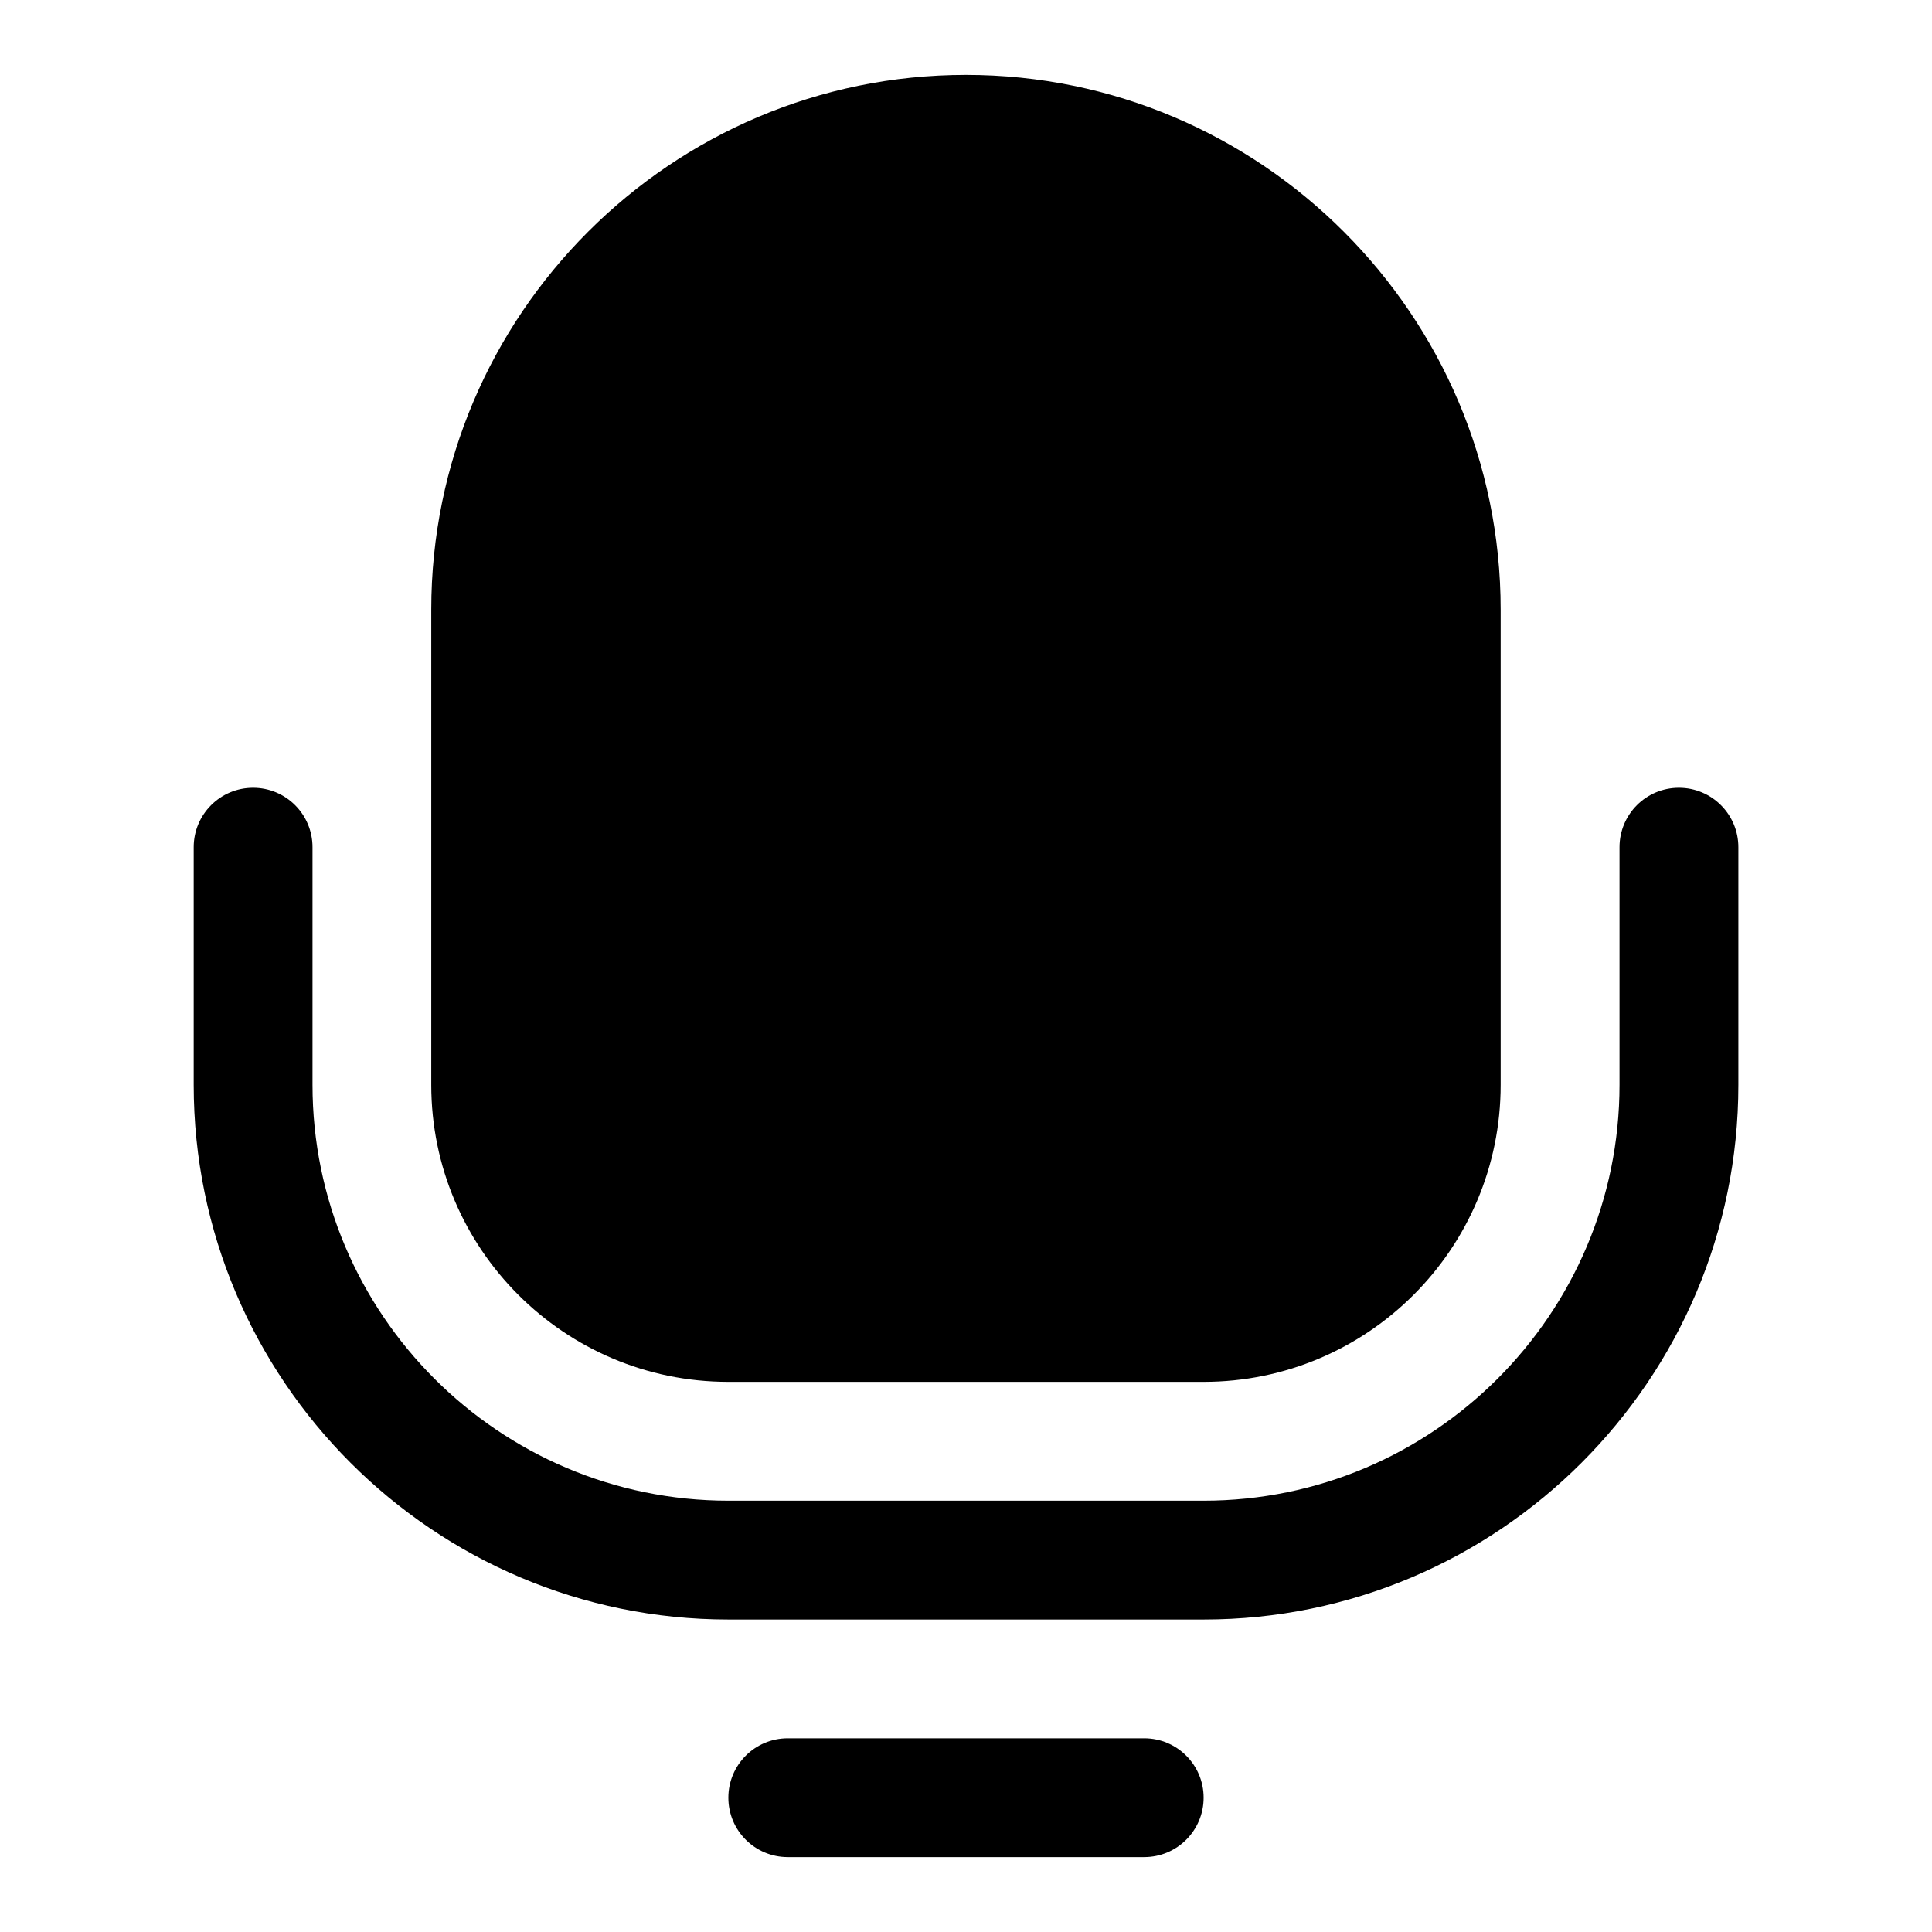
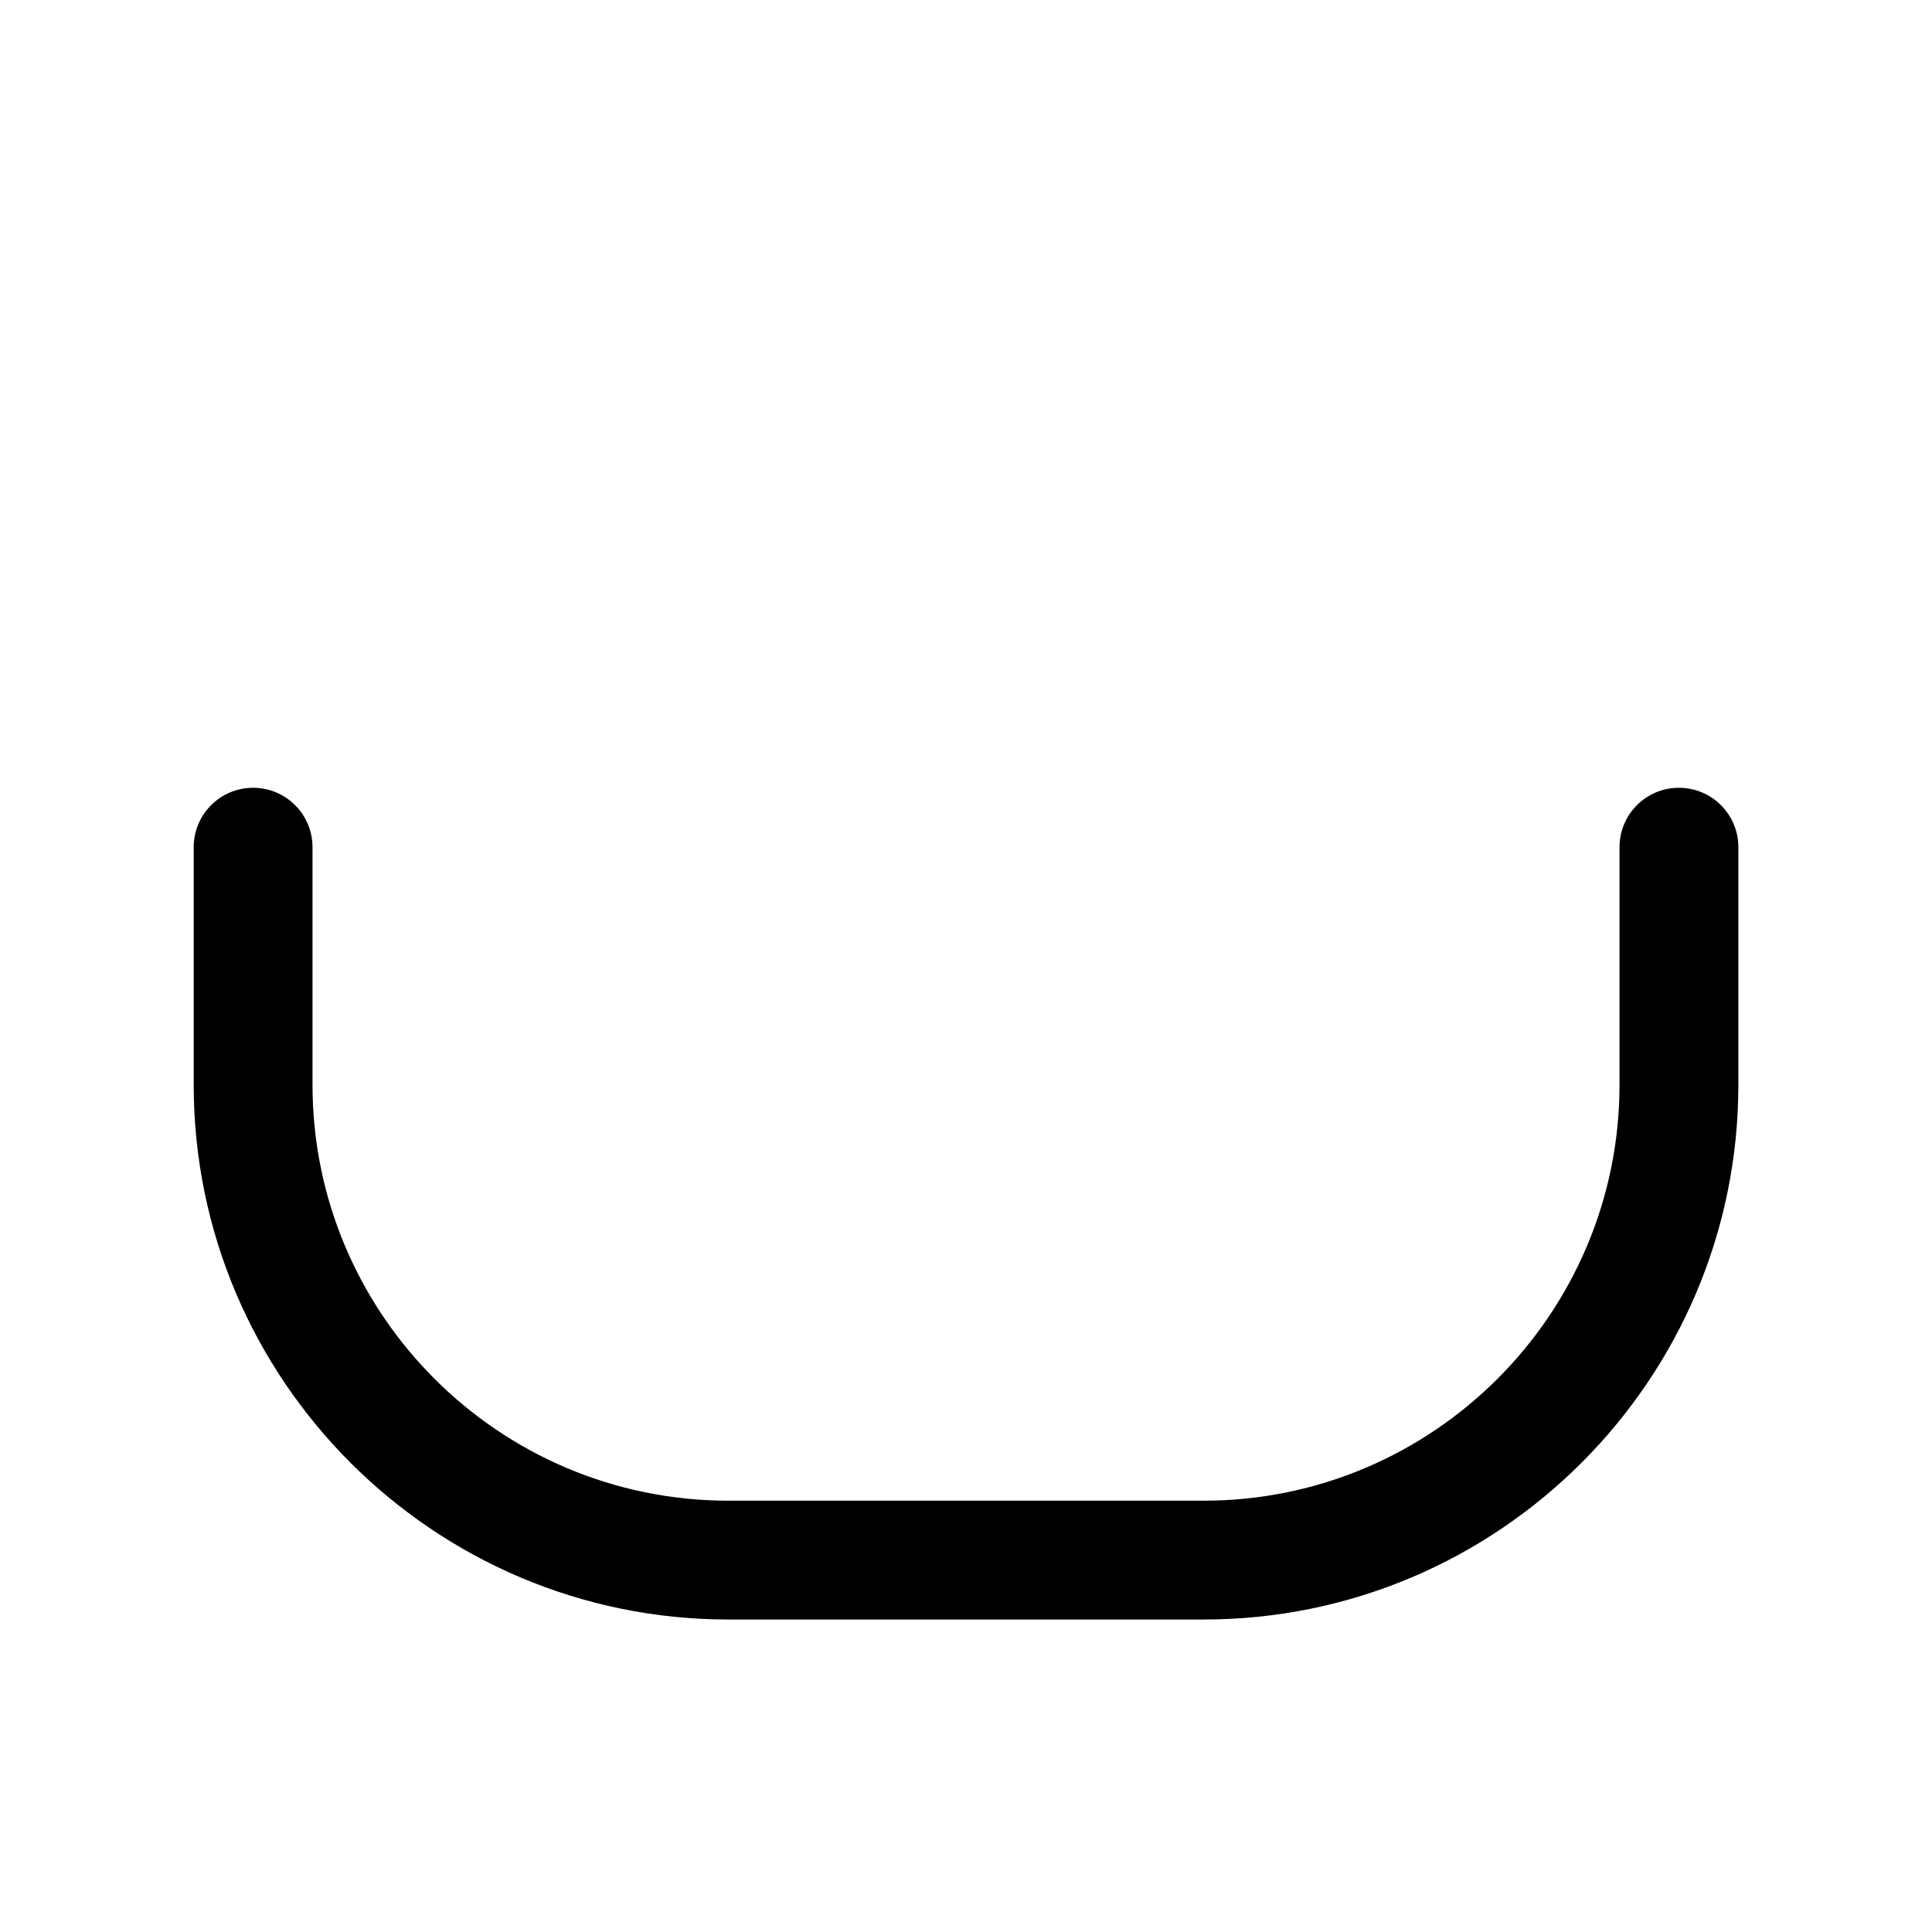
<svg xmlns="http://www.w3.org/2000/svg" fill="#000000" width="800px" height="800px" version="1.1" viewBox="144 144 512 512">
  <g>
-     <path d="m337.02 510.21h125.95c43.453 0 78.719-35.266 78.719-78.719v-125.95c0-78.09-63.605-141.7-141.7-141.7s-141.7 63.605-141.7 141.7v125.95c-0.004 43.453 35.266 78.719 78.719 78.719z" />
    <path d="m588.93 352.77c-8.707 0-15.742 7.055-15.742 15.742v62.977c0 60.773-49.453 110.21-110.21 110.21h-125.95c-60.758 0-110.21-49.438-110.21-110.21v-62.977c0-8.691-7.039-15.742-15.742-15.742-8.707 0-15.742 7.055-15.742 15.742v62.977c0 78.121 63.559 141.7 141.7 141.7h125.95c78.137 0 141.7-63.574 141.7-141.7v-62.977c-0.004-8.688-7.043-15.742-15.75-15.742z" />
-     <path d="m447.23 604.67h-94.465c-8.707 0-15.742 7.055-15.742 15.742 0 8.691 7.039 15.742 15.742 15.742h94.465c8.707 0 15.742-7.055 15.742-15.742 0.004-8.691-7.035-15.742-15.742-15.742z" />
  </g>
</svg>